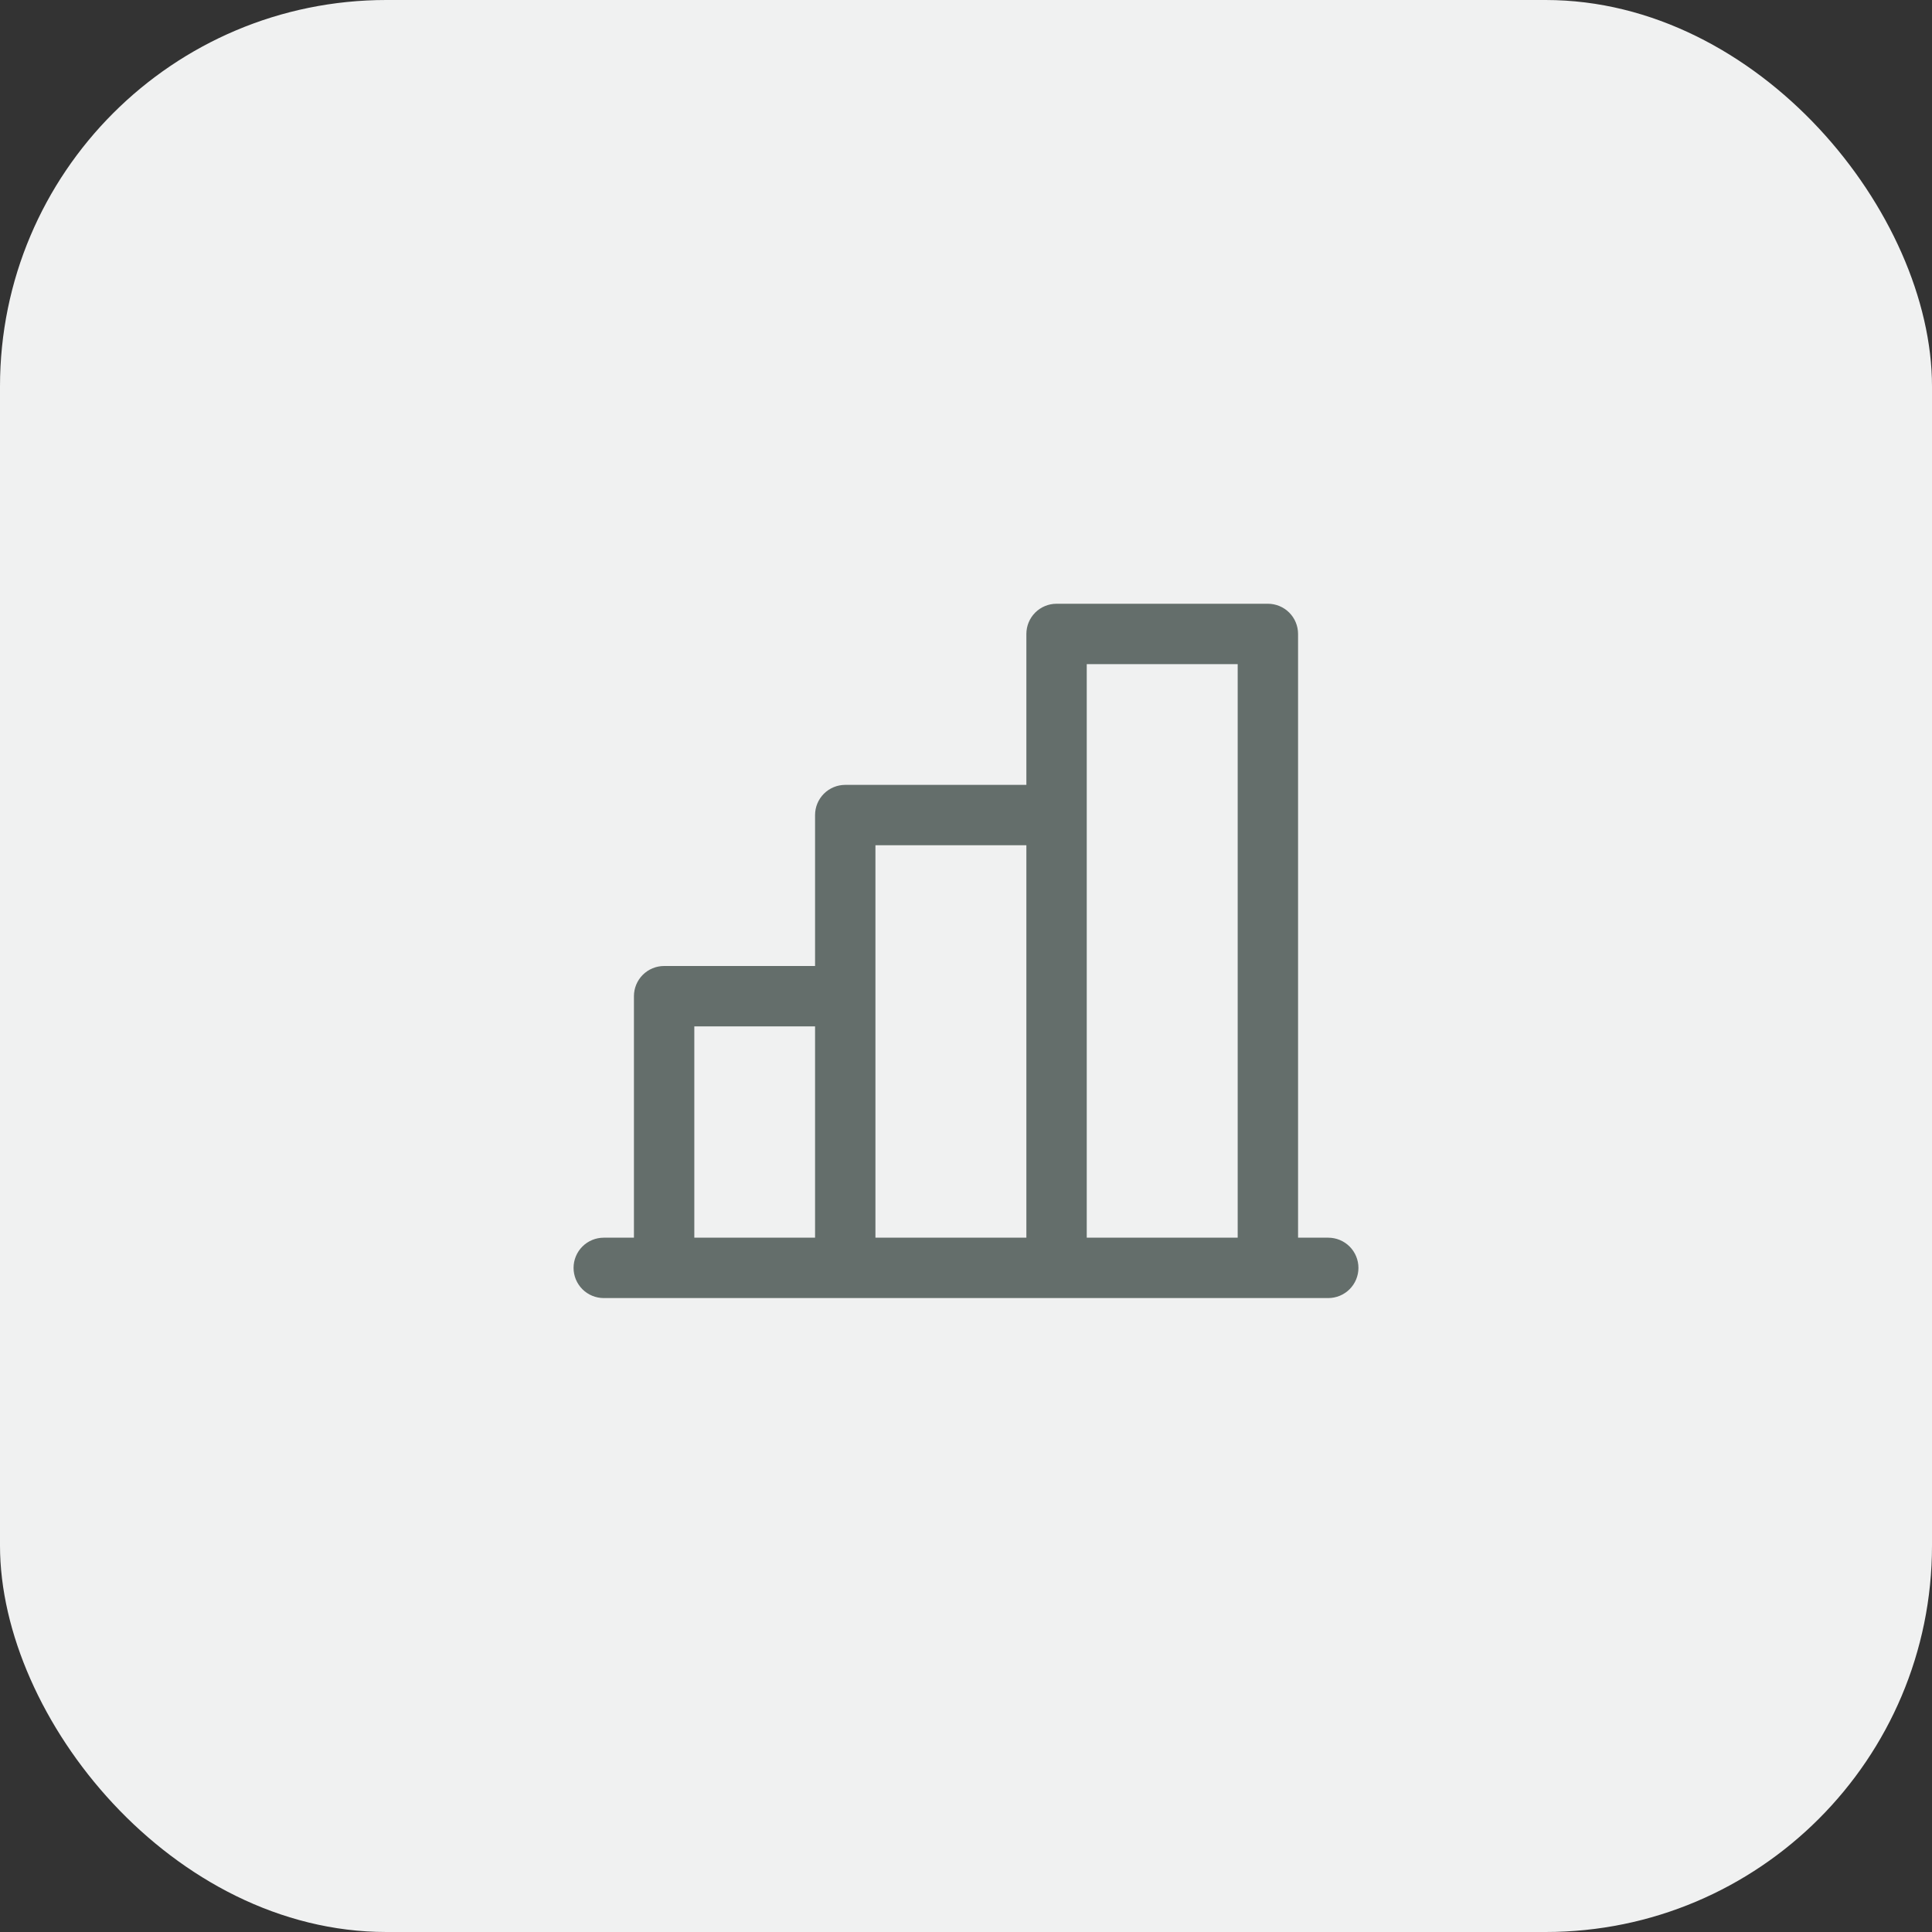
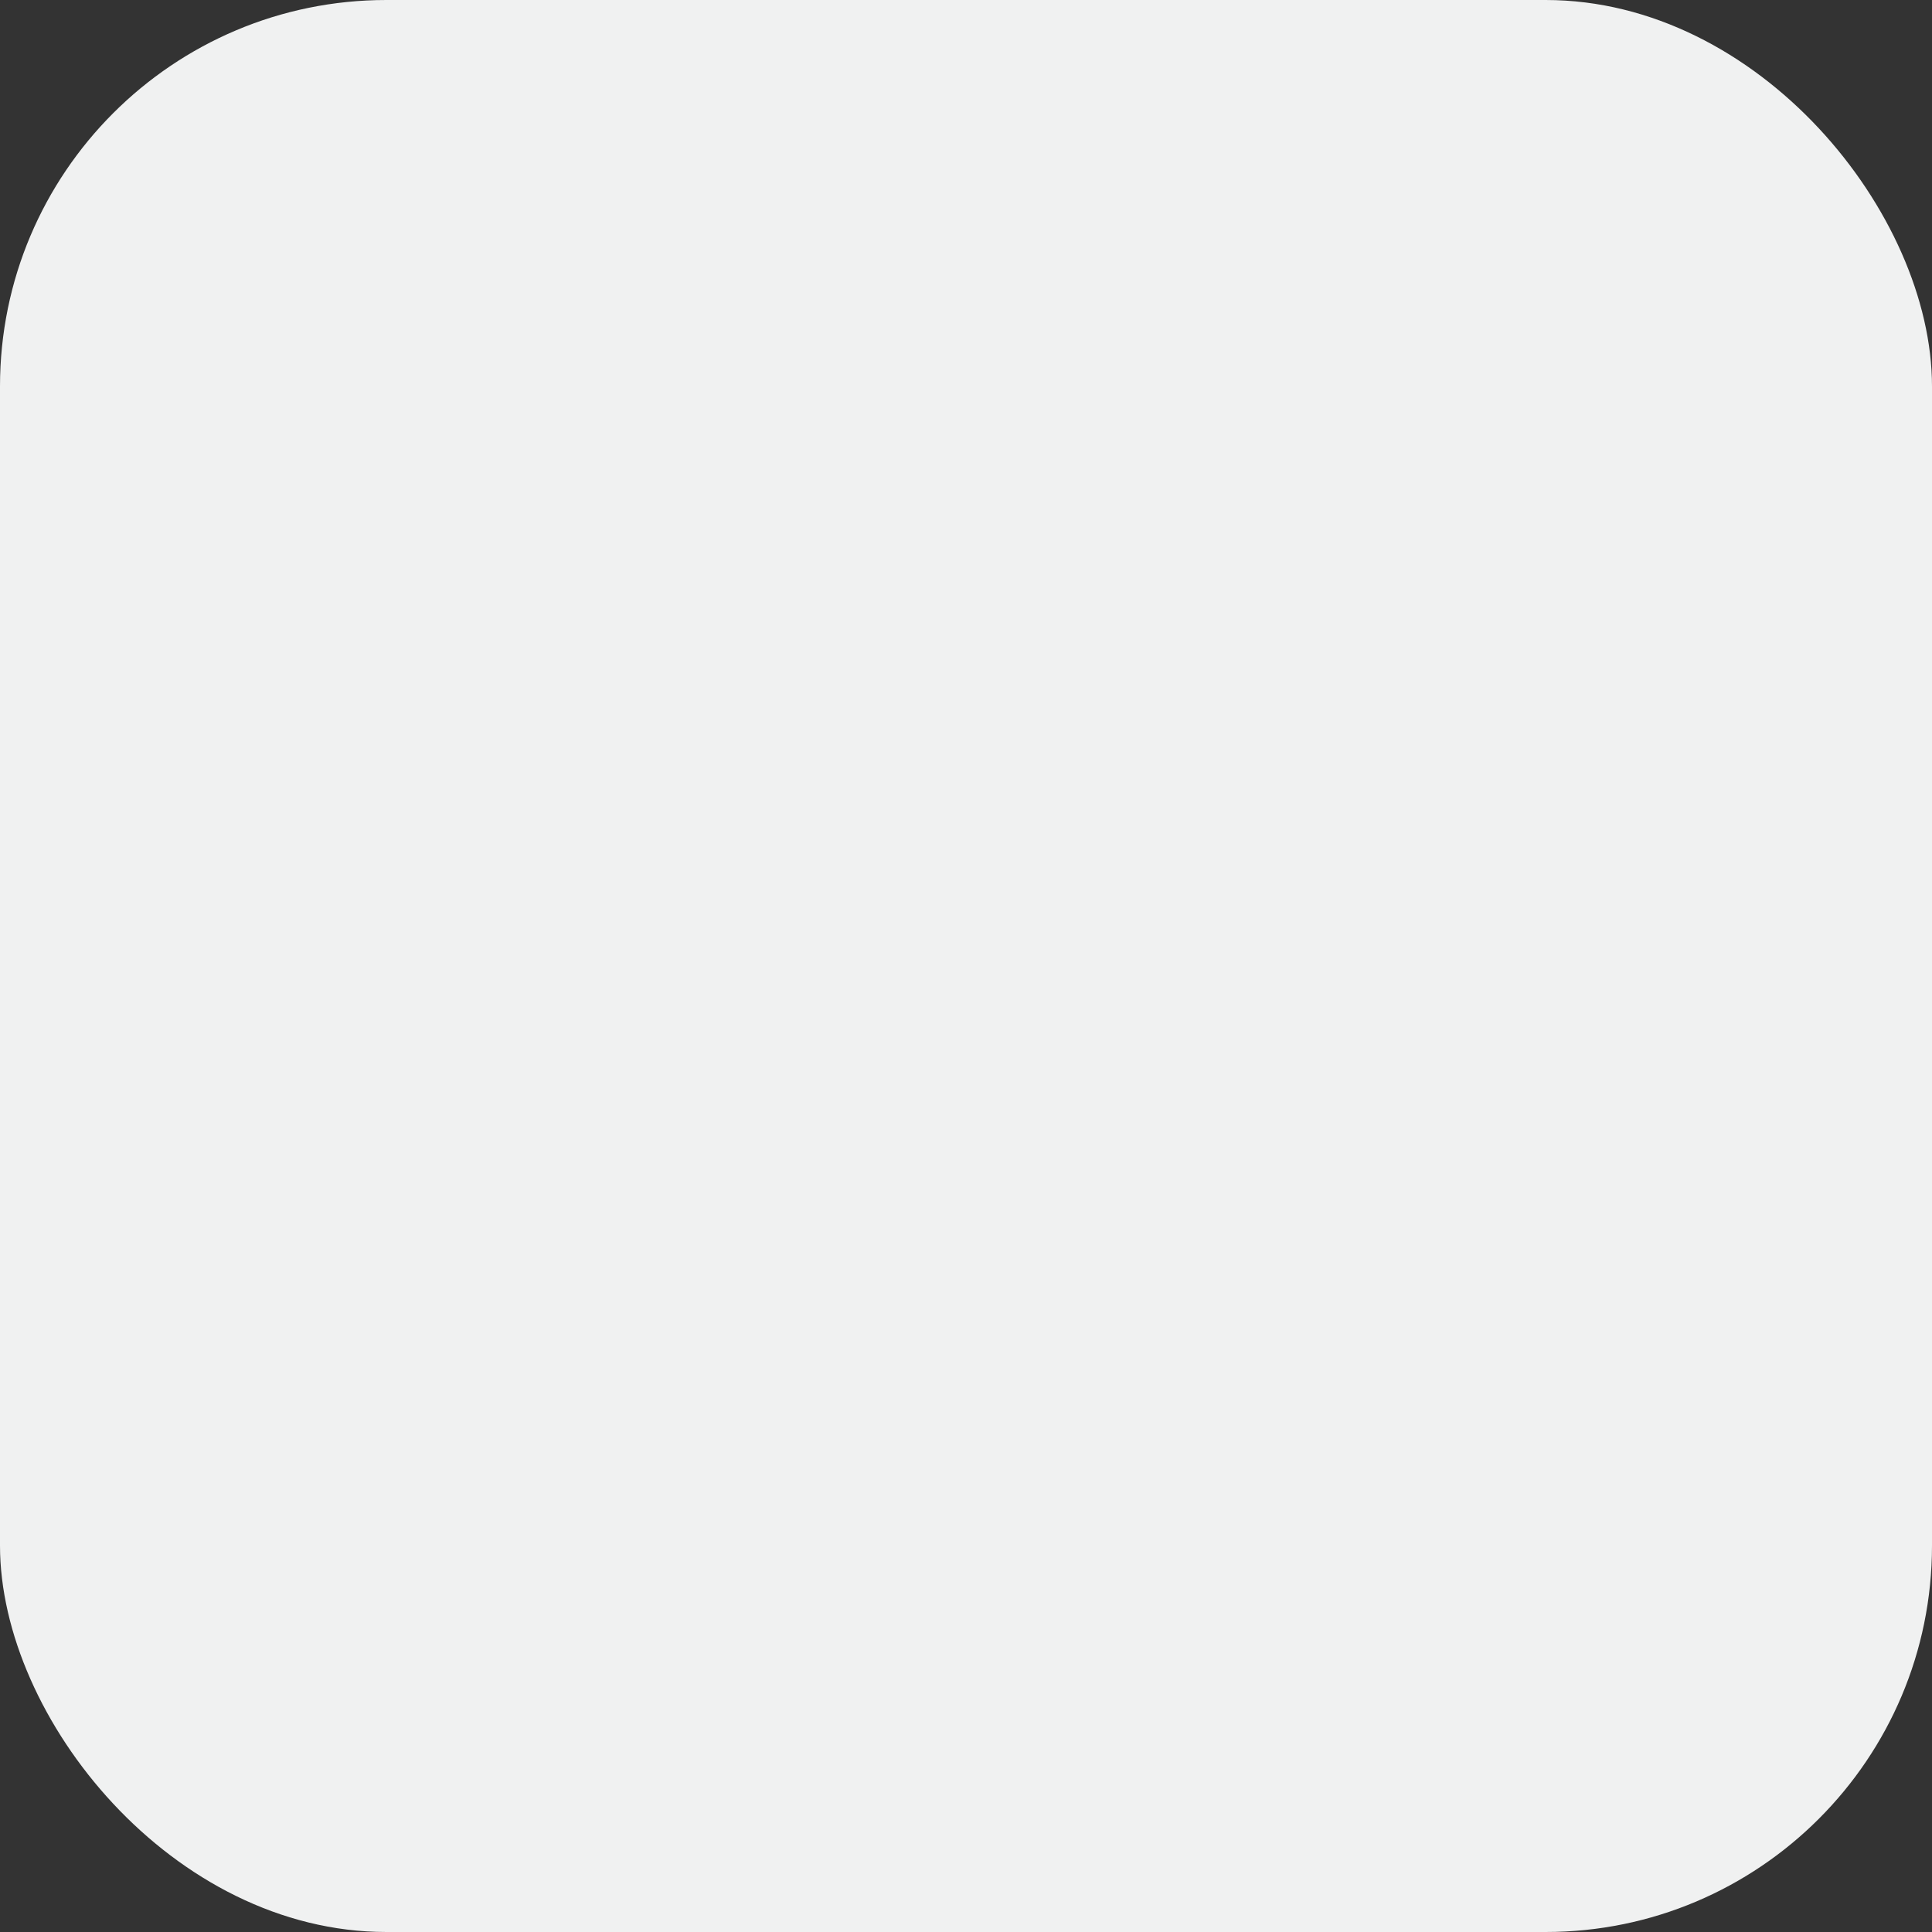
<svg xmlns="http://www.w3.org/2000/svg" width="96" height="96" viewBox="0 0 96 96" fill="none">
  <rect x="0" y="0" width="96" height="96" fill="#333333" stroke="none" />
  <rect width="96" height="96" rx="19.2" fill="#F0F1F1" />
-   <path d="M66 61.5H64.5V31.5C64.5 31.102 64.342 30.721 64.061 30.439C63.779 30.158 63.398 30 63 30H52.5C52.102 30 51.721 30.158 51.439 30.439C51.158 30.721 51 31.102 51 31.5V39H42C41.602 39 41.221 39.158 40.939 39.439C40.658 39.721 40.5 40.102 40.5 40.5V48H33C32.602 48 32.221 48.158 31.939 48.439C31.658 48.721 31.5 49.102 31.5 49.5V61.5H30C29.602 61.5 29.221 61.658 28.939 61.939C28.658 62.221 28.5 62.602 28.5 63C28.5 63.398 28.658 63.779 28.939 64.061C29.221 64.342 29.602 64.5 30 64.5H66C66.398 64.5 66.779 64.342 67.061 64.061C67.342 63.779 67.5 63.398 67.5 63C67.5 62.602 67.342 62.221 67.061 61.939C66.779 61.658 66.398 61.5 66 61.5ZM54 33H61.5V61.5H54V33ZM43.5 42H51V61.5H43.5V42ZM34.5 51H40.5V61.5H34.5V51Z" fill="#646E6B" />
</svg>